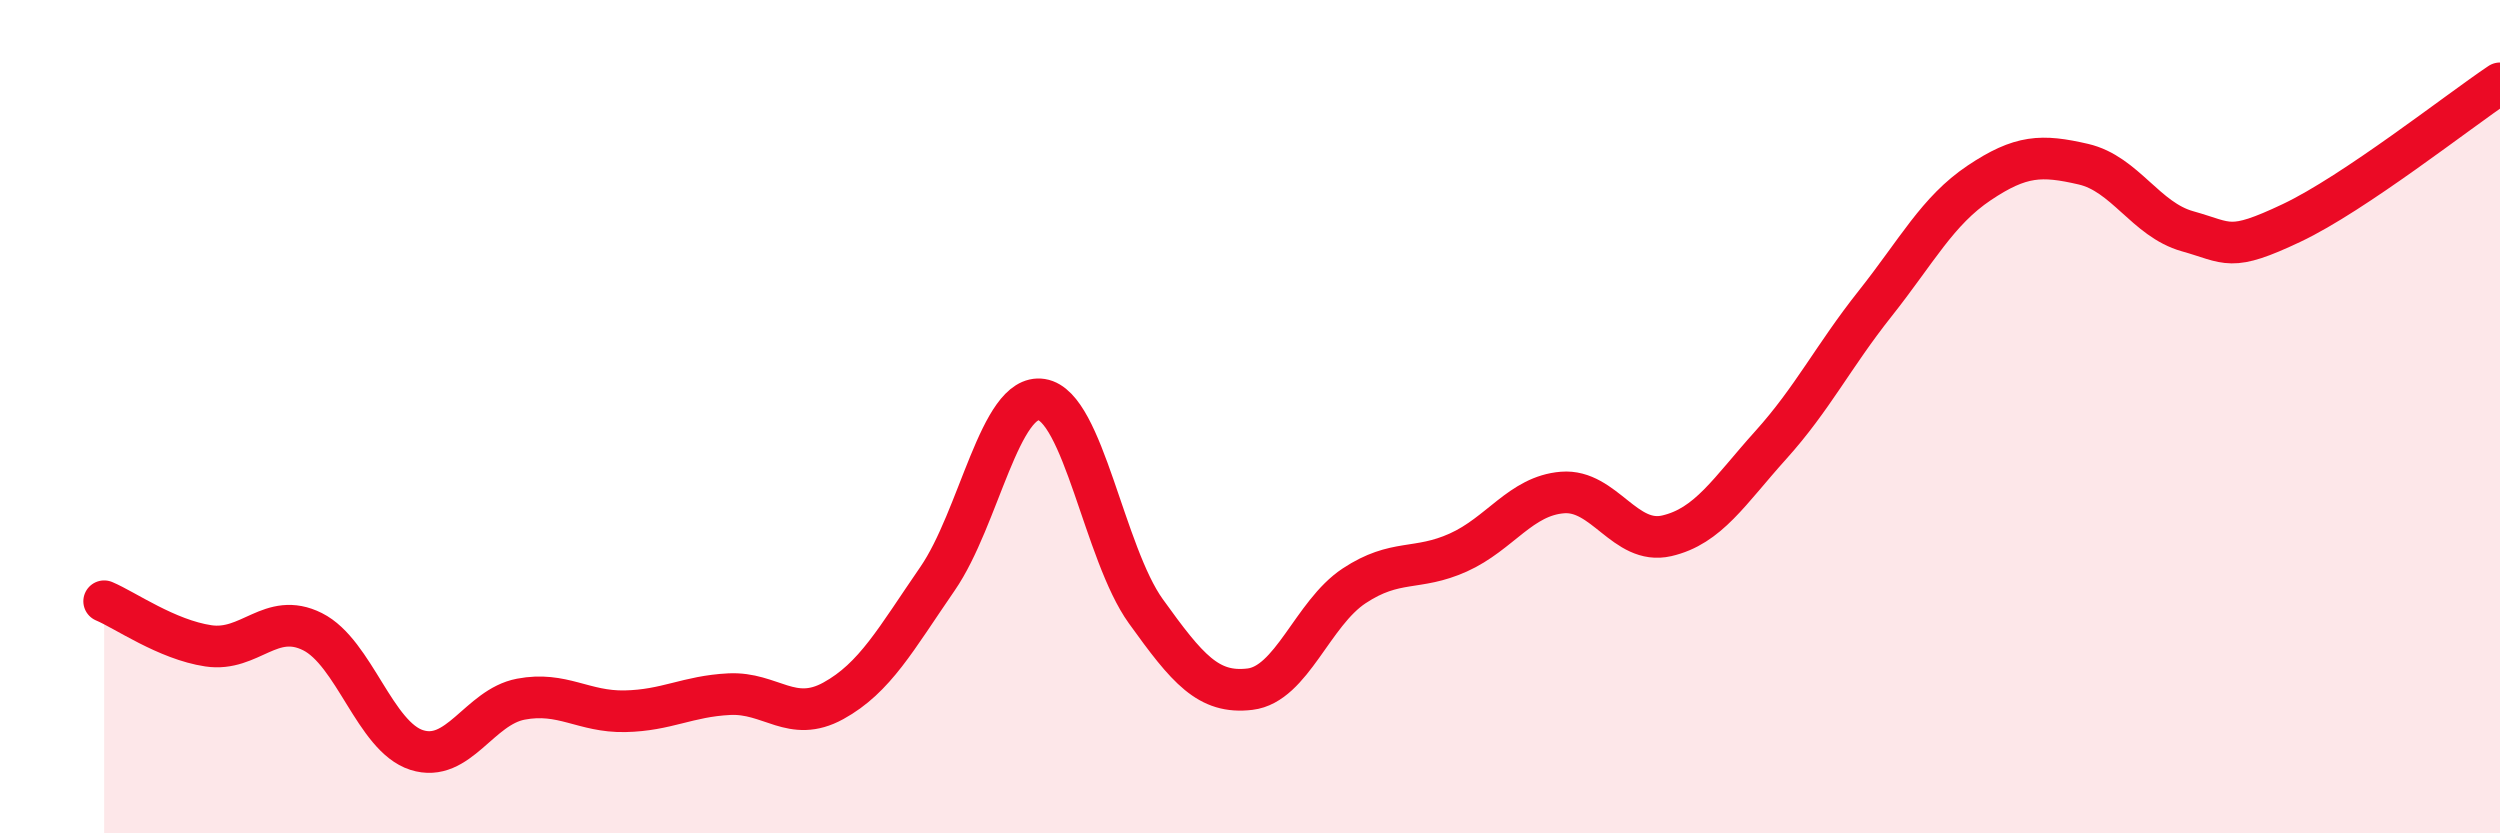
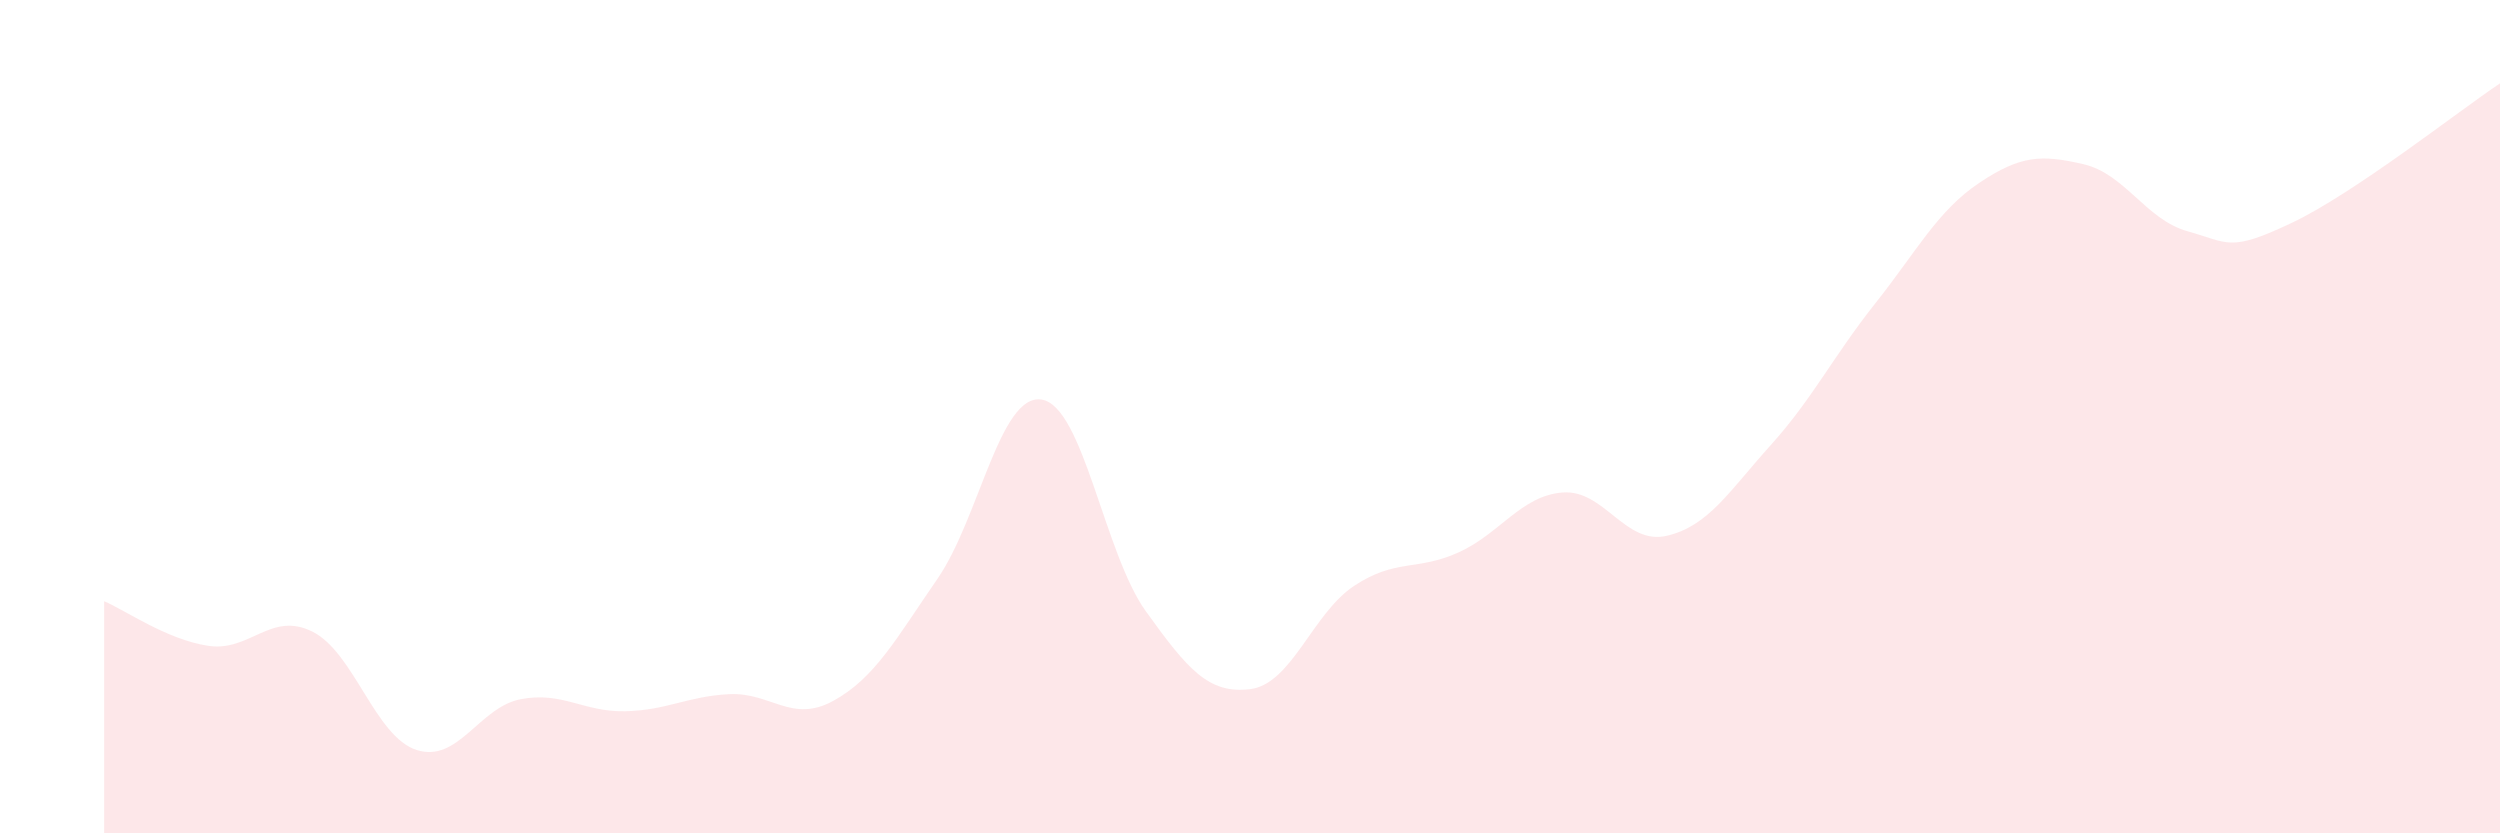
<svg xmlns="http://www.w3.org/2000/svg" width="60" height="20" viewBox="0 0 60 20">
  <path d="M 2.5,14.43 C 3,14.64 4,15.35 5,15.5 C 6,15.65 6.5,14.66 7.5,15.16 C 8.5,15.66 9,17.68 10,18 C 11,18.32 11.5,16.97 12.5,16.78 C 13.5,16.59 14,17.09 15,17.07 C 16,17.05 16.5,16.71 17.5,16.66 C 18.5,16.61 19,17.37 20,16.82 C 21,16.27 21.5,15.34 22.5,13.89 C 23.5,12.44 24,9.43 25,9.59 C 26,9.75 26.5,13.28 27.5,14.67 C 28.5,16.06 29,16.66 30,16.54 C 31,16.42 31.5,14.72 32.5,14.06 C 33.5,13.4 34,13.71 35,13.26 C 36,12.81 36.5,11.9 37.5,11.82 C 38.5,11.74 39,13.09 40,12.86 C 41,12.63 41.5,11.79 42.5,10.68 C 43.5,9.57 44,8.55 45,7.29 C 46,6.03 46.5,5.06 47.5,4.39 C 48.5,3.72 49,3.71 50,3.94 C 51,4.17 51.5,5.27 52.5,5.55 C 53.5,5.83 53.5,6.06 55,5.35 C 56.5,4.64 59,2.67 60,2L60 20L2.5 20Z" fill="#EB0A25" opacity="0.1" stroke-linecap="round" stroke-linejoin="round" />
-   <path d="M 2.5,14.43 C 3,14.64 4,15.35 5,15.5 C 6,15.65 6.5,14.66 7.5,15.16 C 8.5,15.66 9,17.68 10,18 C 11,18.32 11.5,16.97 12.5,16.78 C 13.5,16.59 14,17.09 15,17.07 C 16,17.05 16.5,16.71 17.5,16.66 C 18.5,16.61 19,17.37 20,16.82 C 21,16.27 21.5,15.34 22.5,13.89 C 23.5,12.44 24,9.43 25,9.59 C 26,9.75 26.5,13.28 27.5,14.67 C 28.5,16.06 29,16.66 30,16.54 C 31,16.42 31.5,14.72 32.5,14.06 C 33.5,13.4 34,13.71 35,13.26 C 36,12.81 36.5,11.9 37.5,11.82 C 38.5,11.74 39,13.09 40,12.86 C 41,12.63 41.5,11.79 42.5,10.68 C 43.5,9.57 44,8.55 45,7.29 C 46,6.03 46.5,5.06 47.5,4.39 C 48.5,3.72 49,3.71 50,3.94 C 51,4.17 51.5,5.27 52.5,5.55 C 53.5,5.83 53.5,6.06 55,5.35 C 56.5,4.64 59,2.67 60,2" stroke="#EB0A25" stroke-width="1" fill="none" stroke-linecap="round" stroke-linejoin="round" />
</svg>